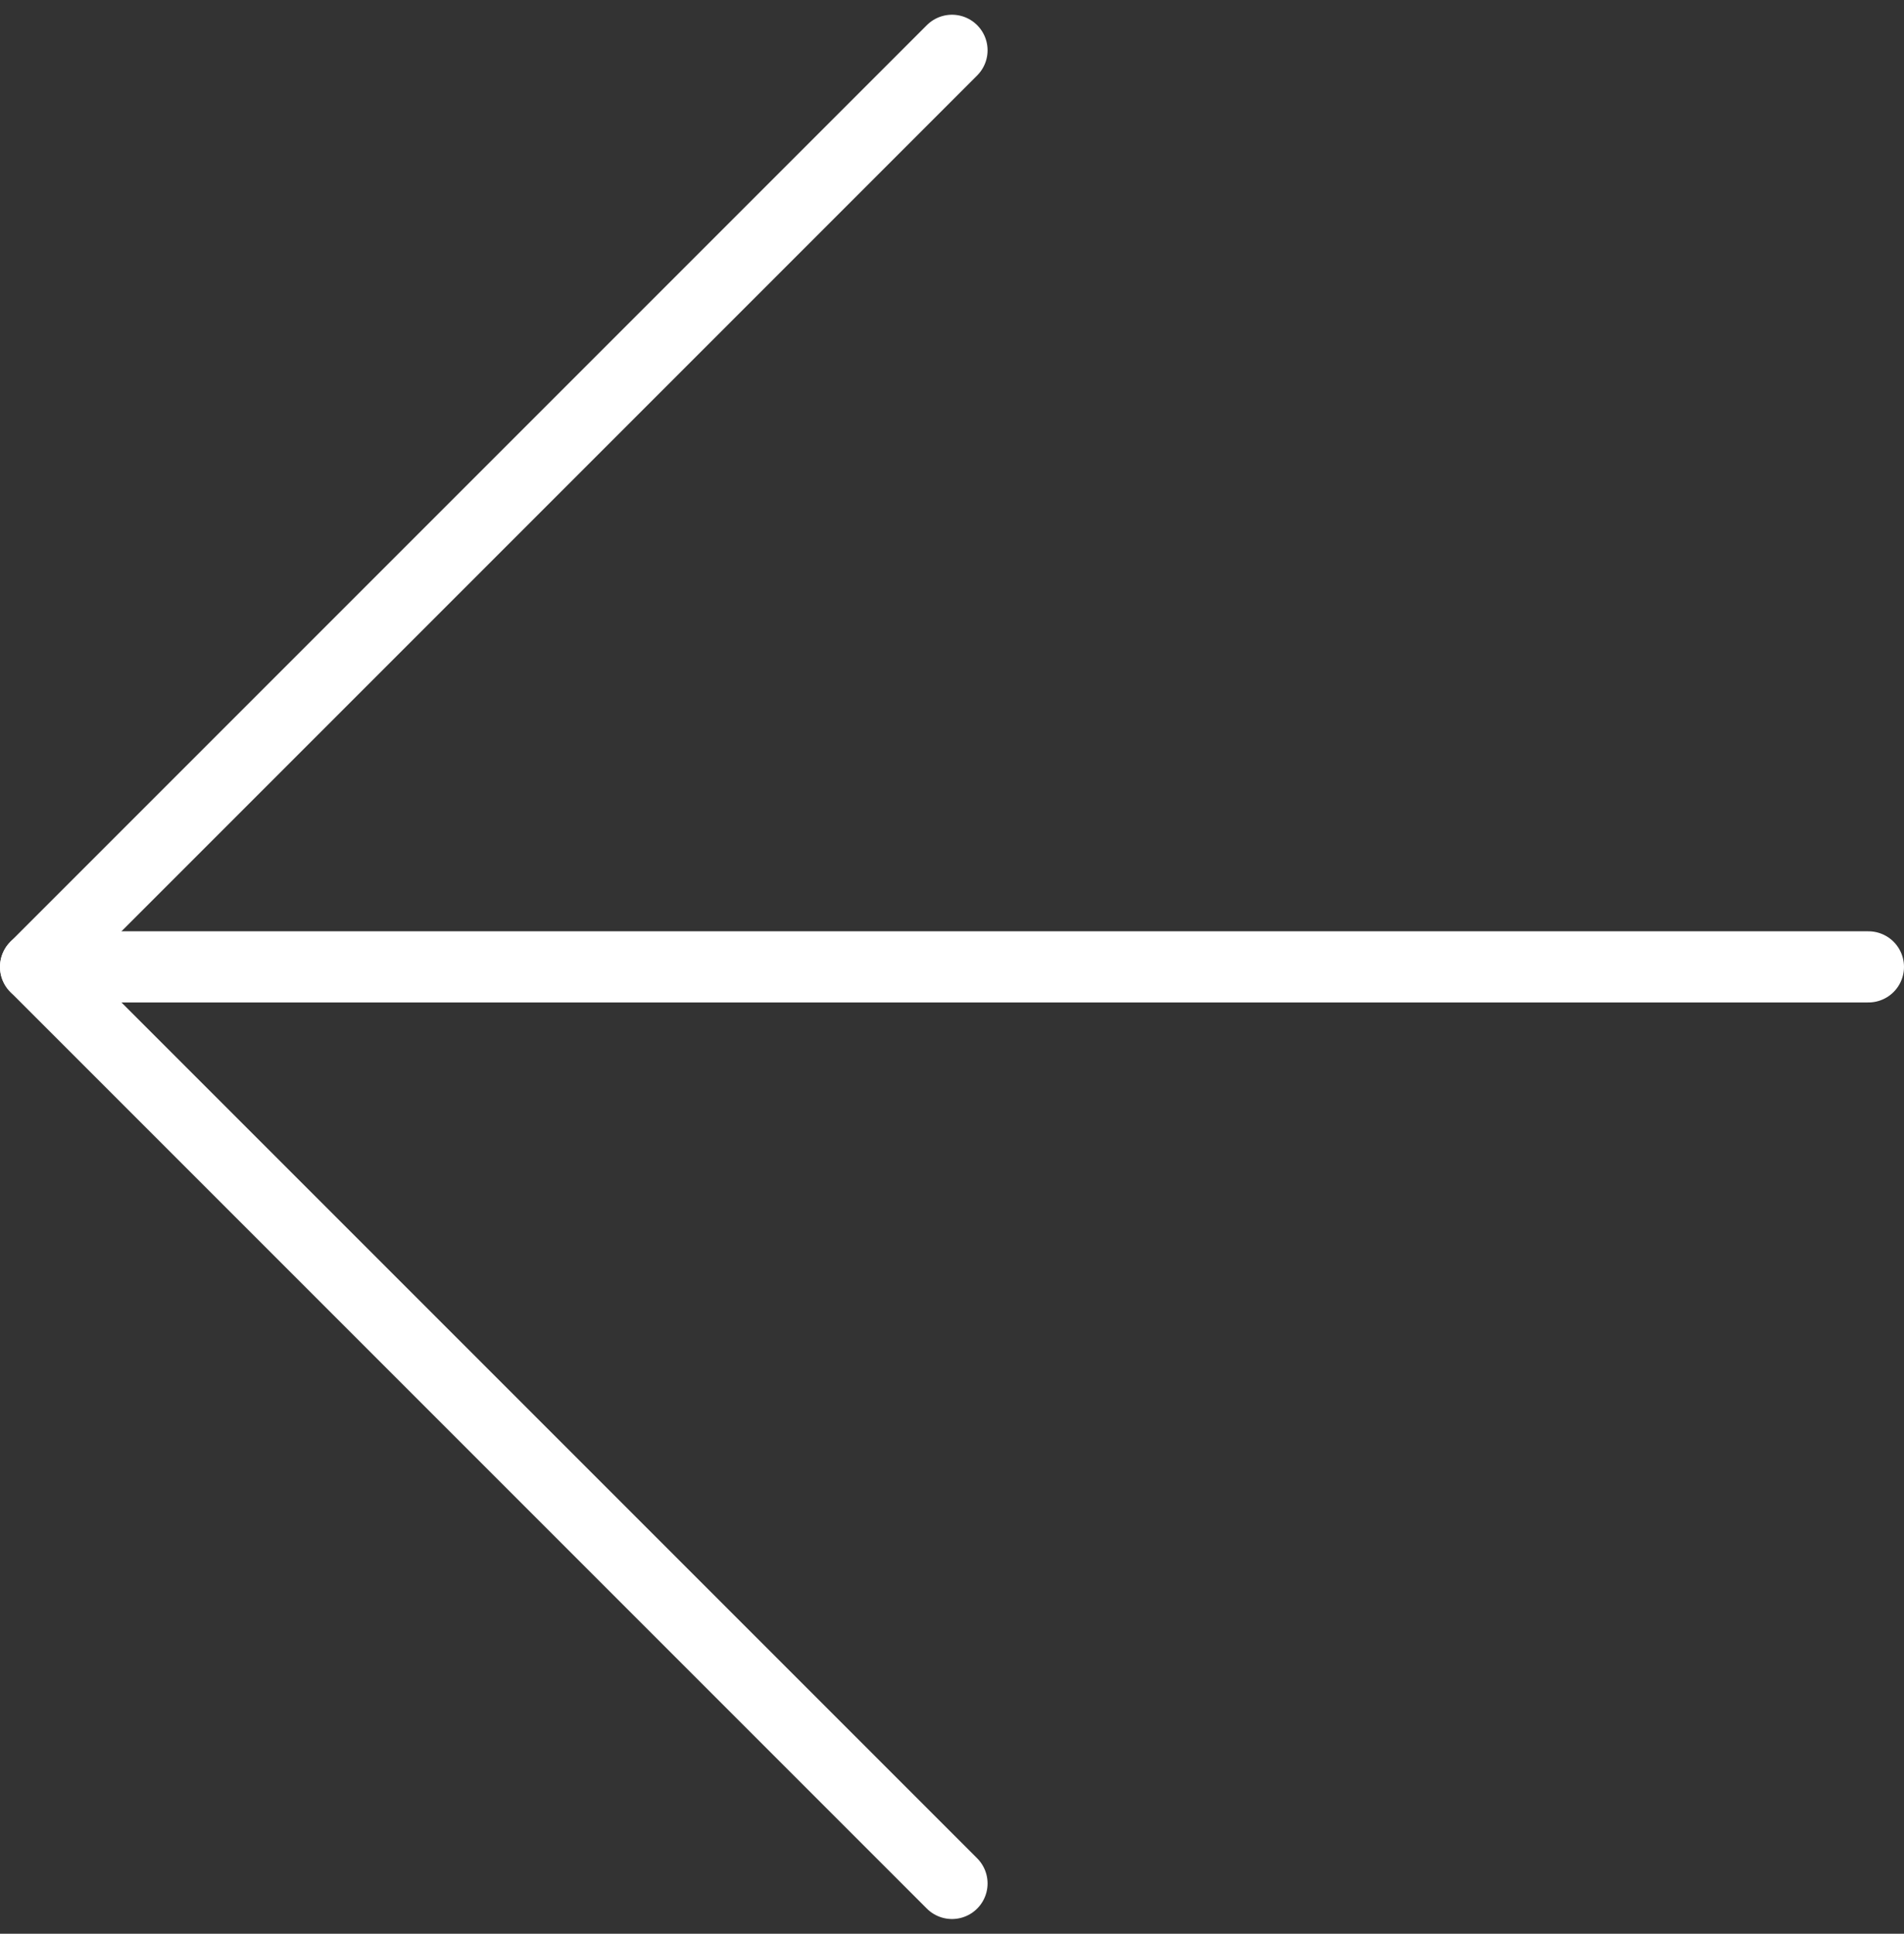
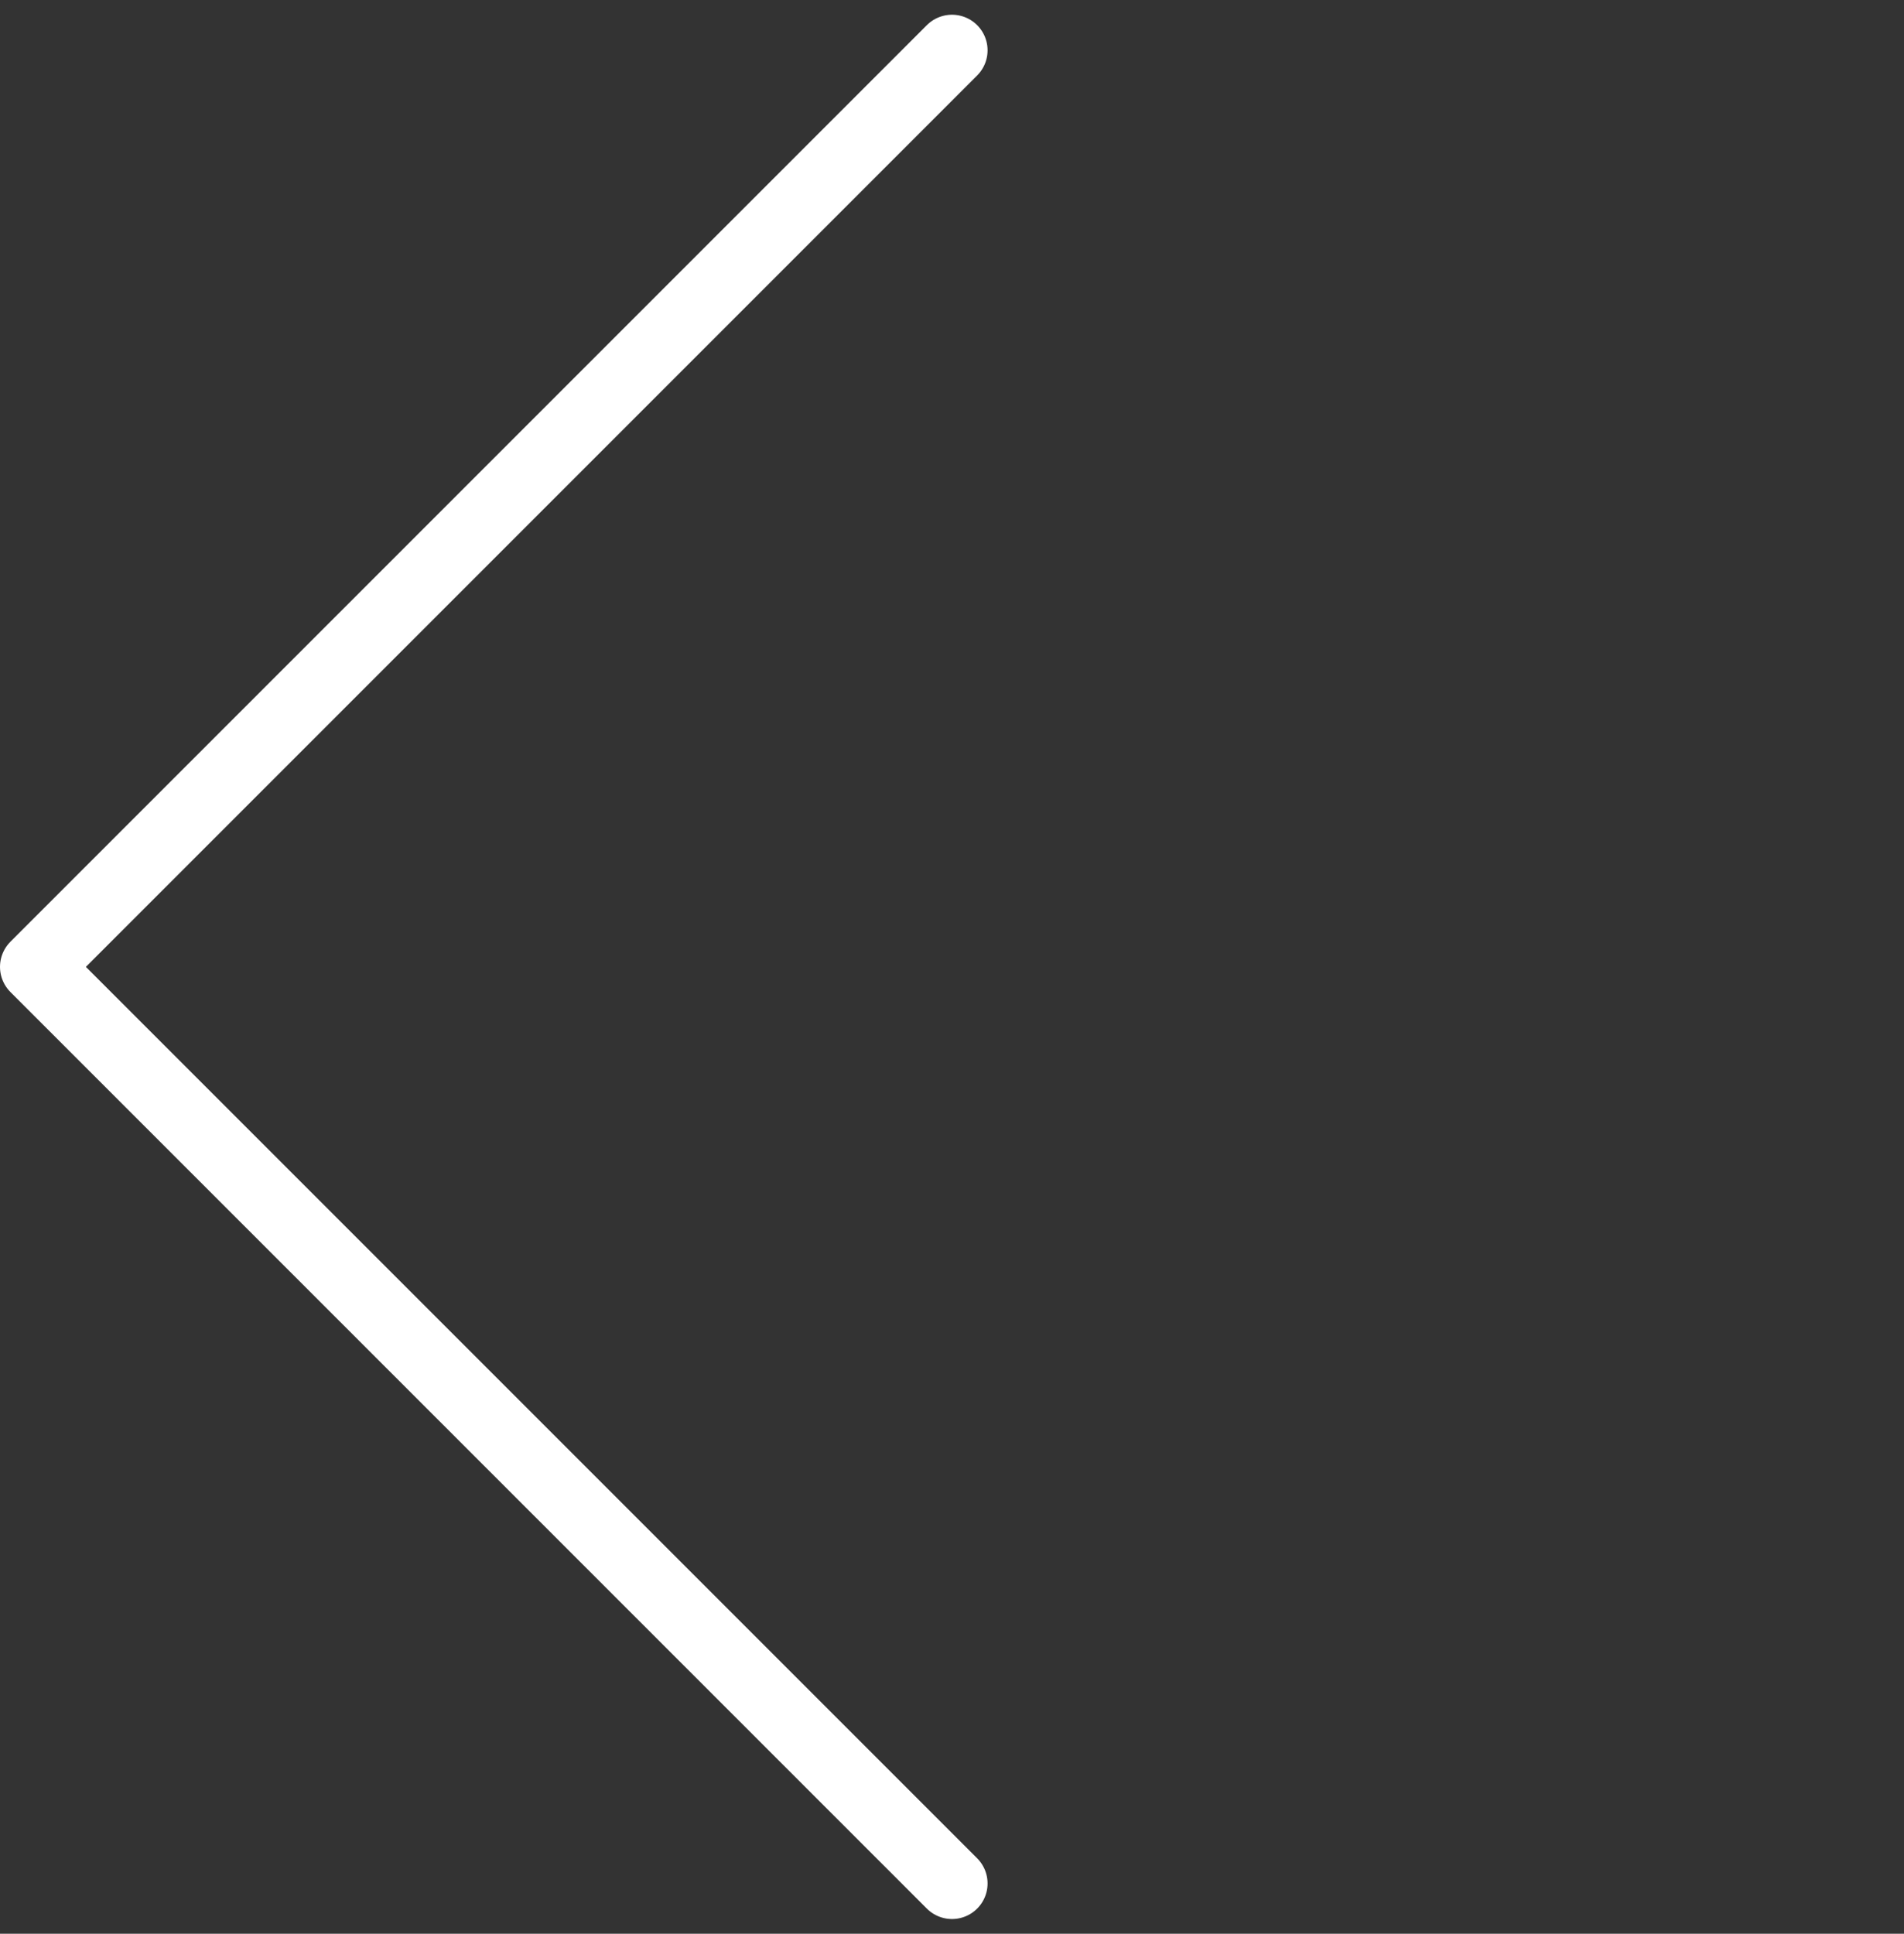
<svg xmlns="http://www.w3.org/2000/svg" width="53.526" height="54.354" viewBox="0 0 53.526 54.354">
  <rect x="0" y="0" width="53.526" height="54.354" fill="#333333" stroke="none" />
  <g id="Icon_feather-arrow-right" data-name="Icon feather-arrow-right" transform="translate(52.526 52.94) rotate(180)">
-     <path id="Path_50" data-name="Path 50" d="M0,0H51.526" transform="translate(0 25.763)" fill="none" stroke="#fff" stroke-linecap="round" stroke-linejoin="round" stroke-width="2" />
    <path id="Path_51" data-name="Path 51" d="M0,0,25.763,25.763,0,51.526" transform="translate(25.763 0)" fill="none" stroke="#fff" stroke-linecap="round" stroke-linejoin="round" stroke-width="2" />
  </g>
</svg>